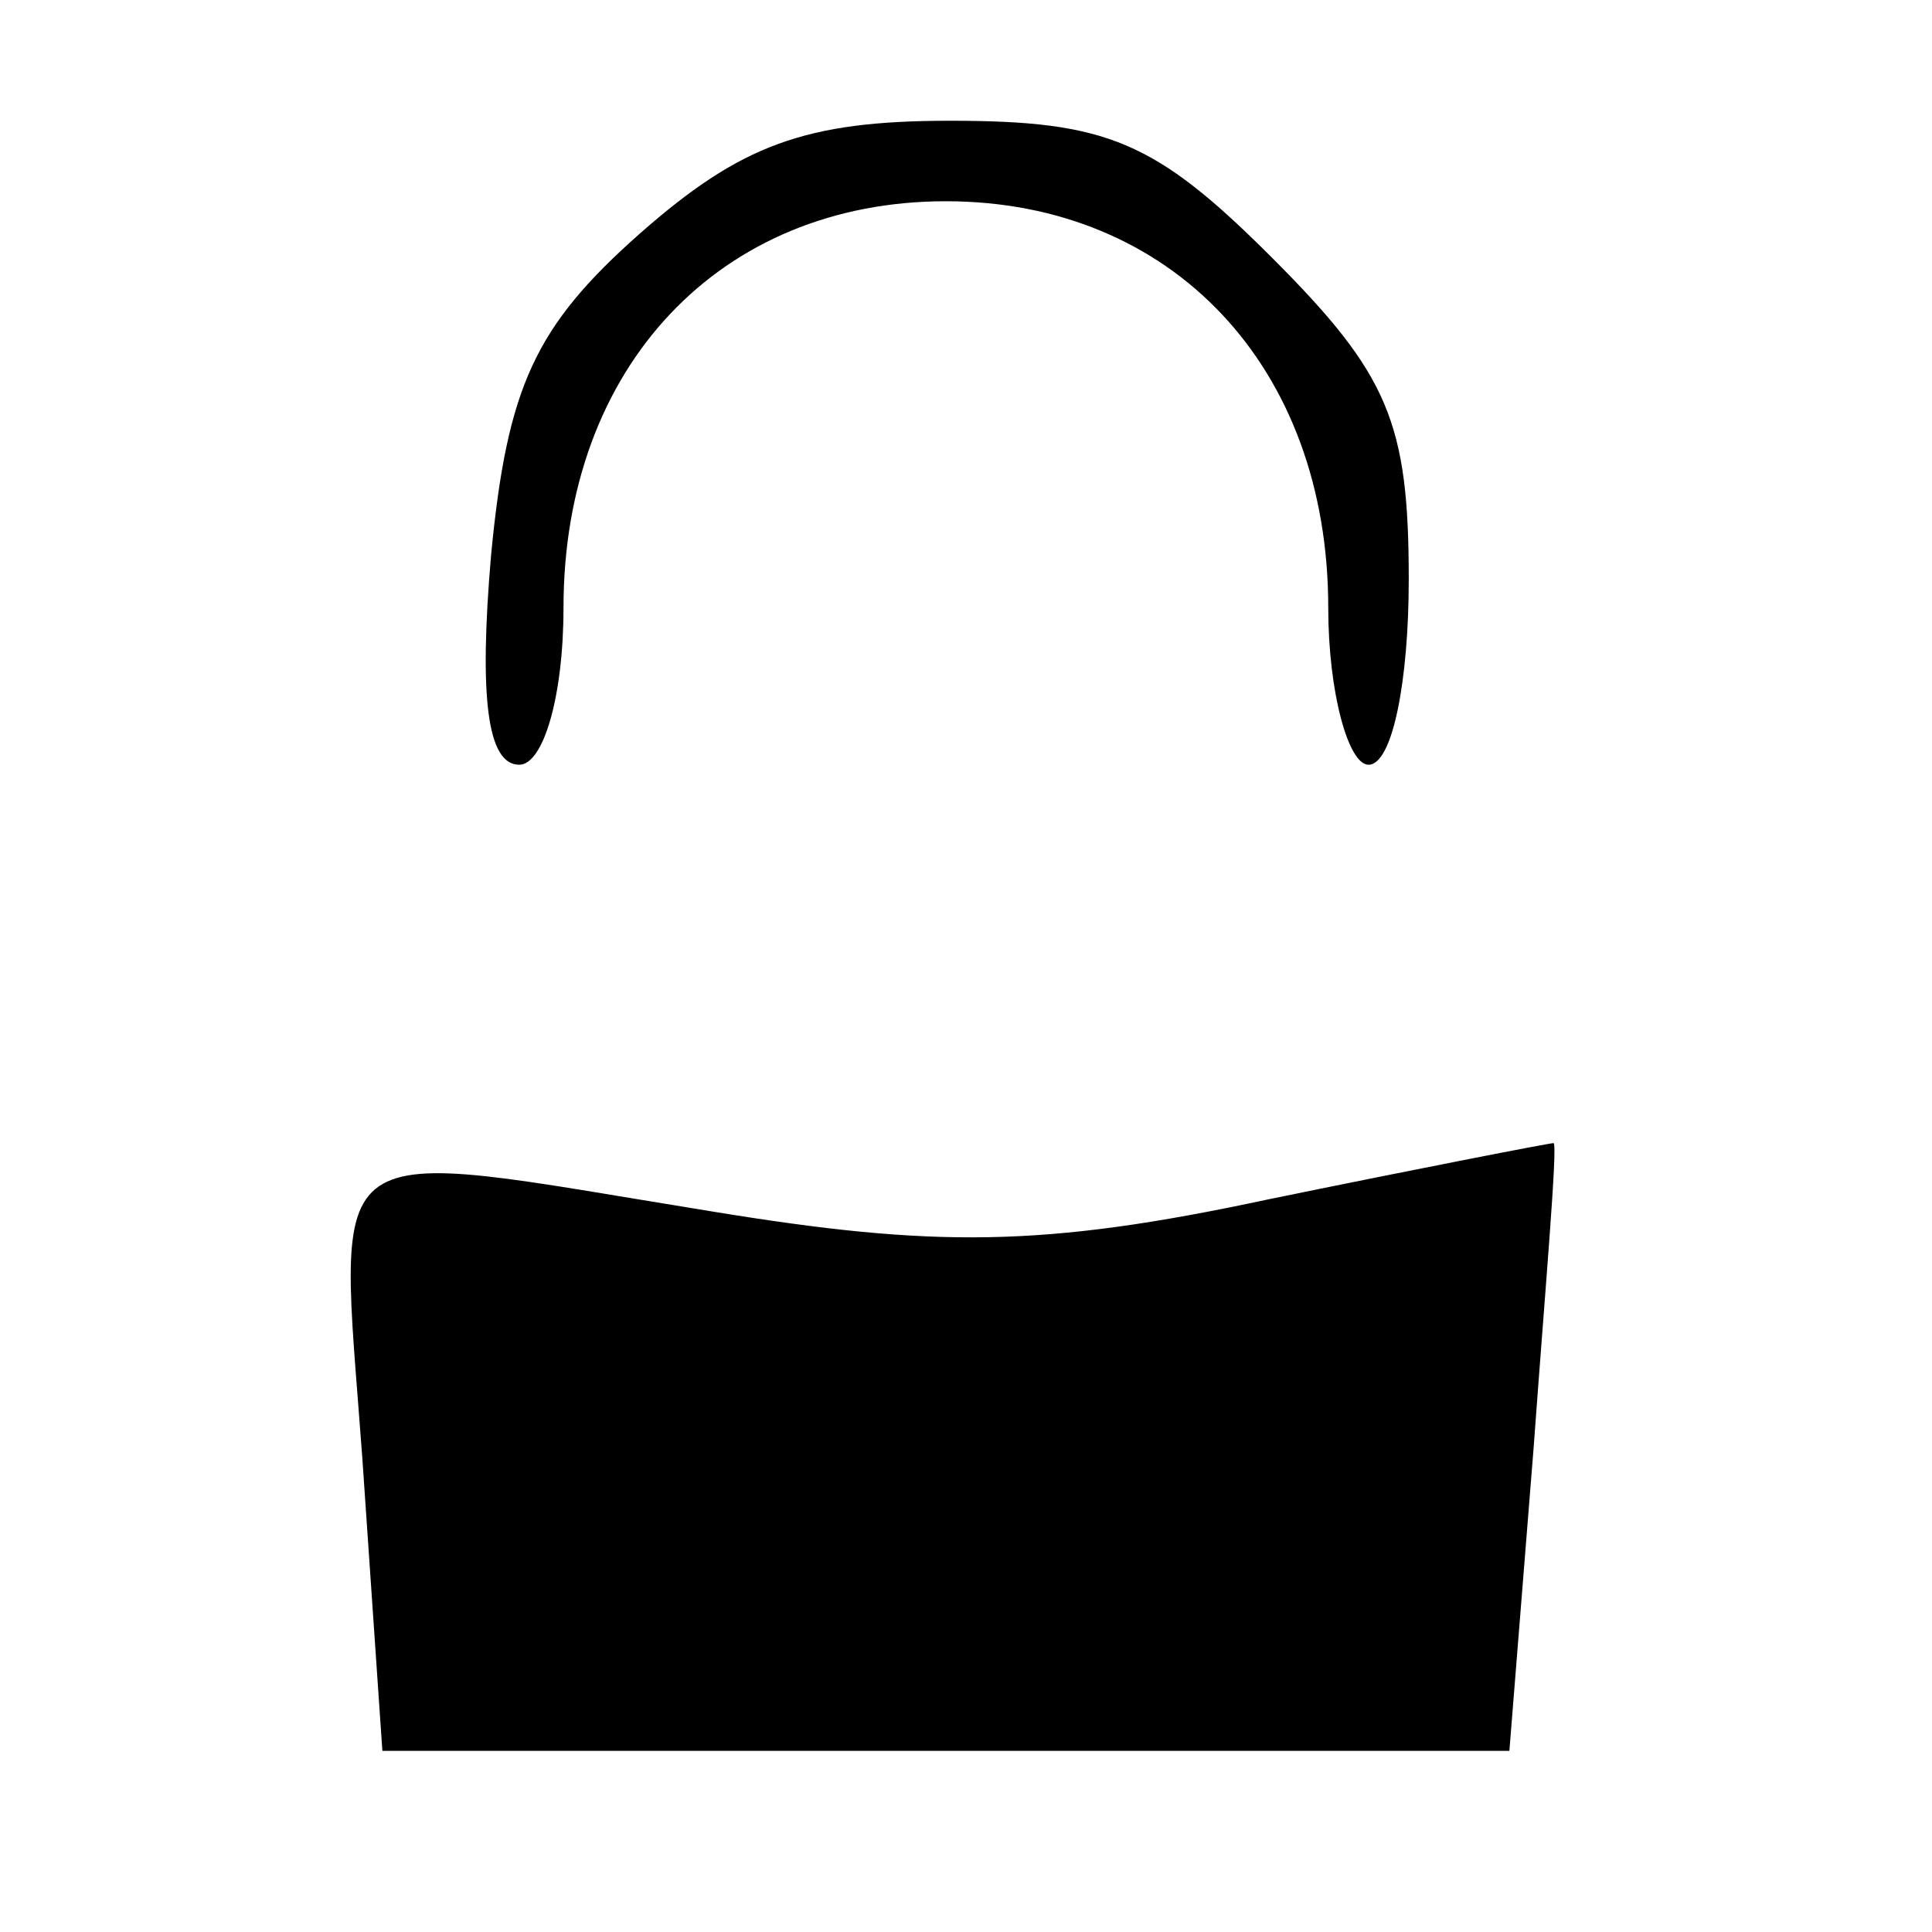
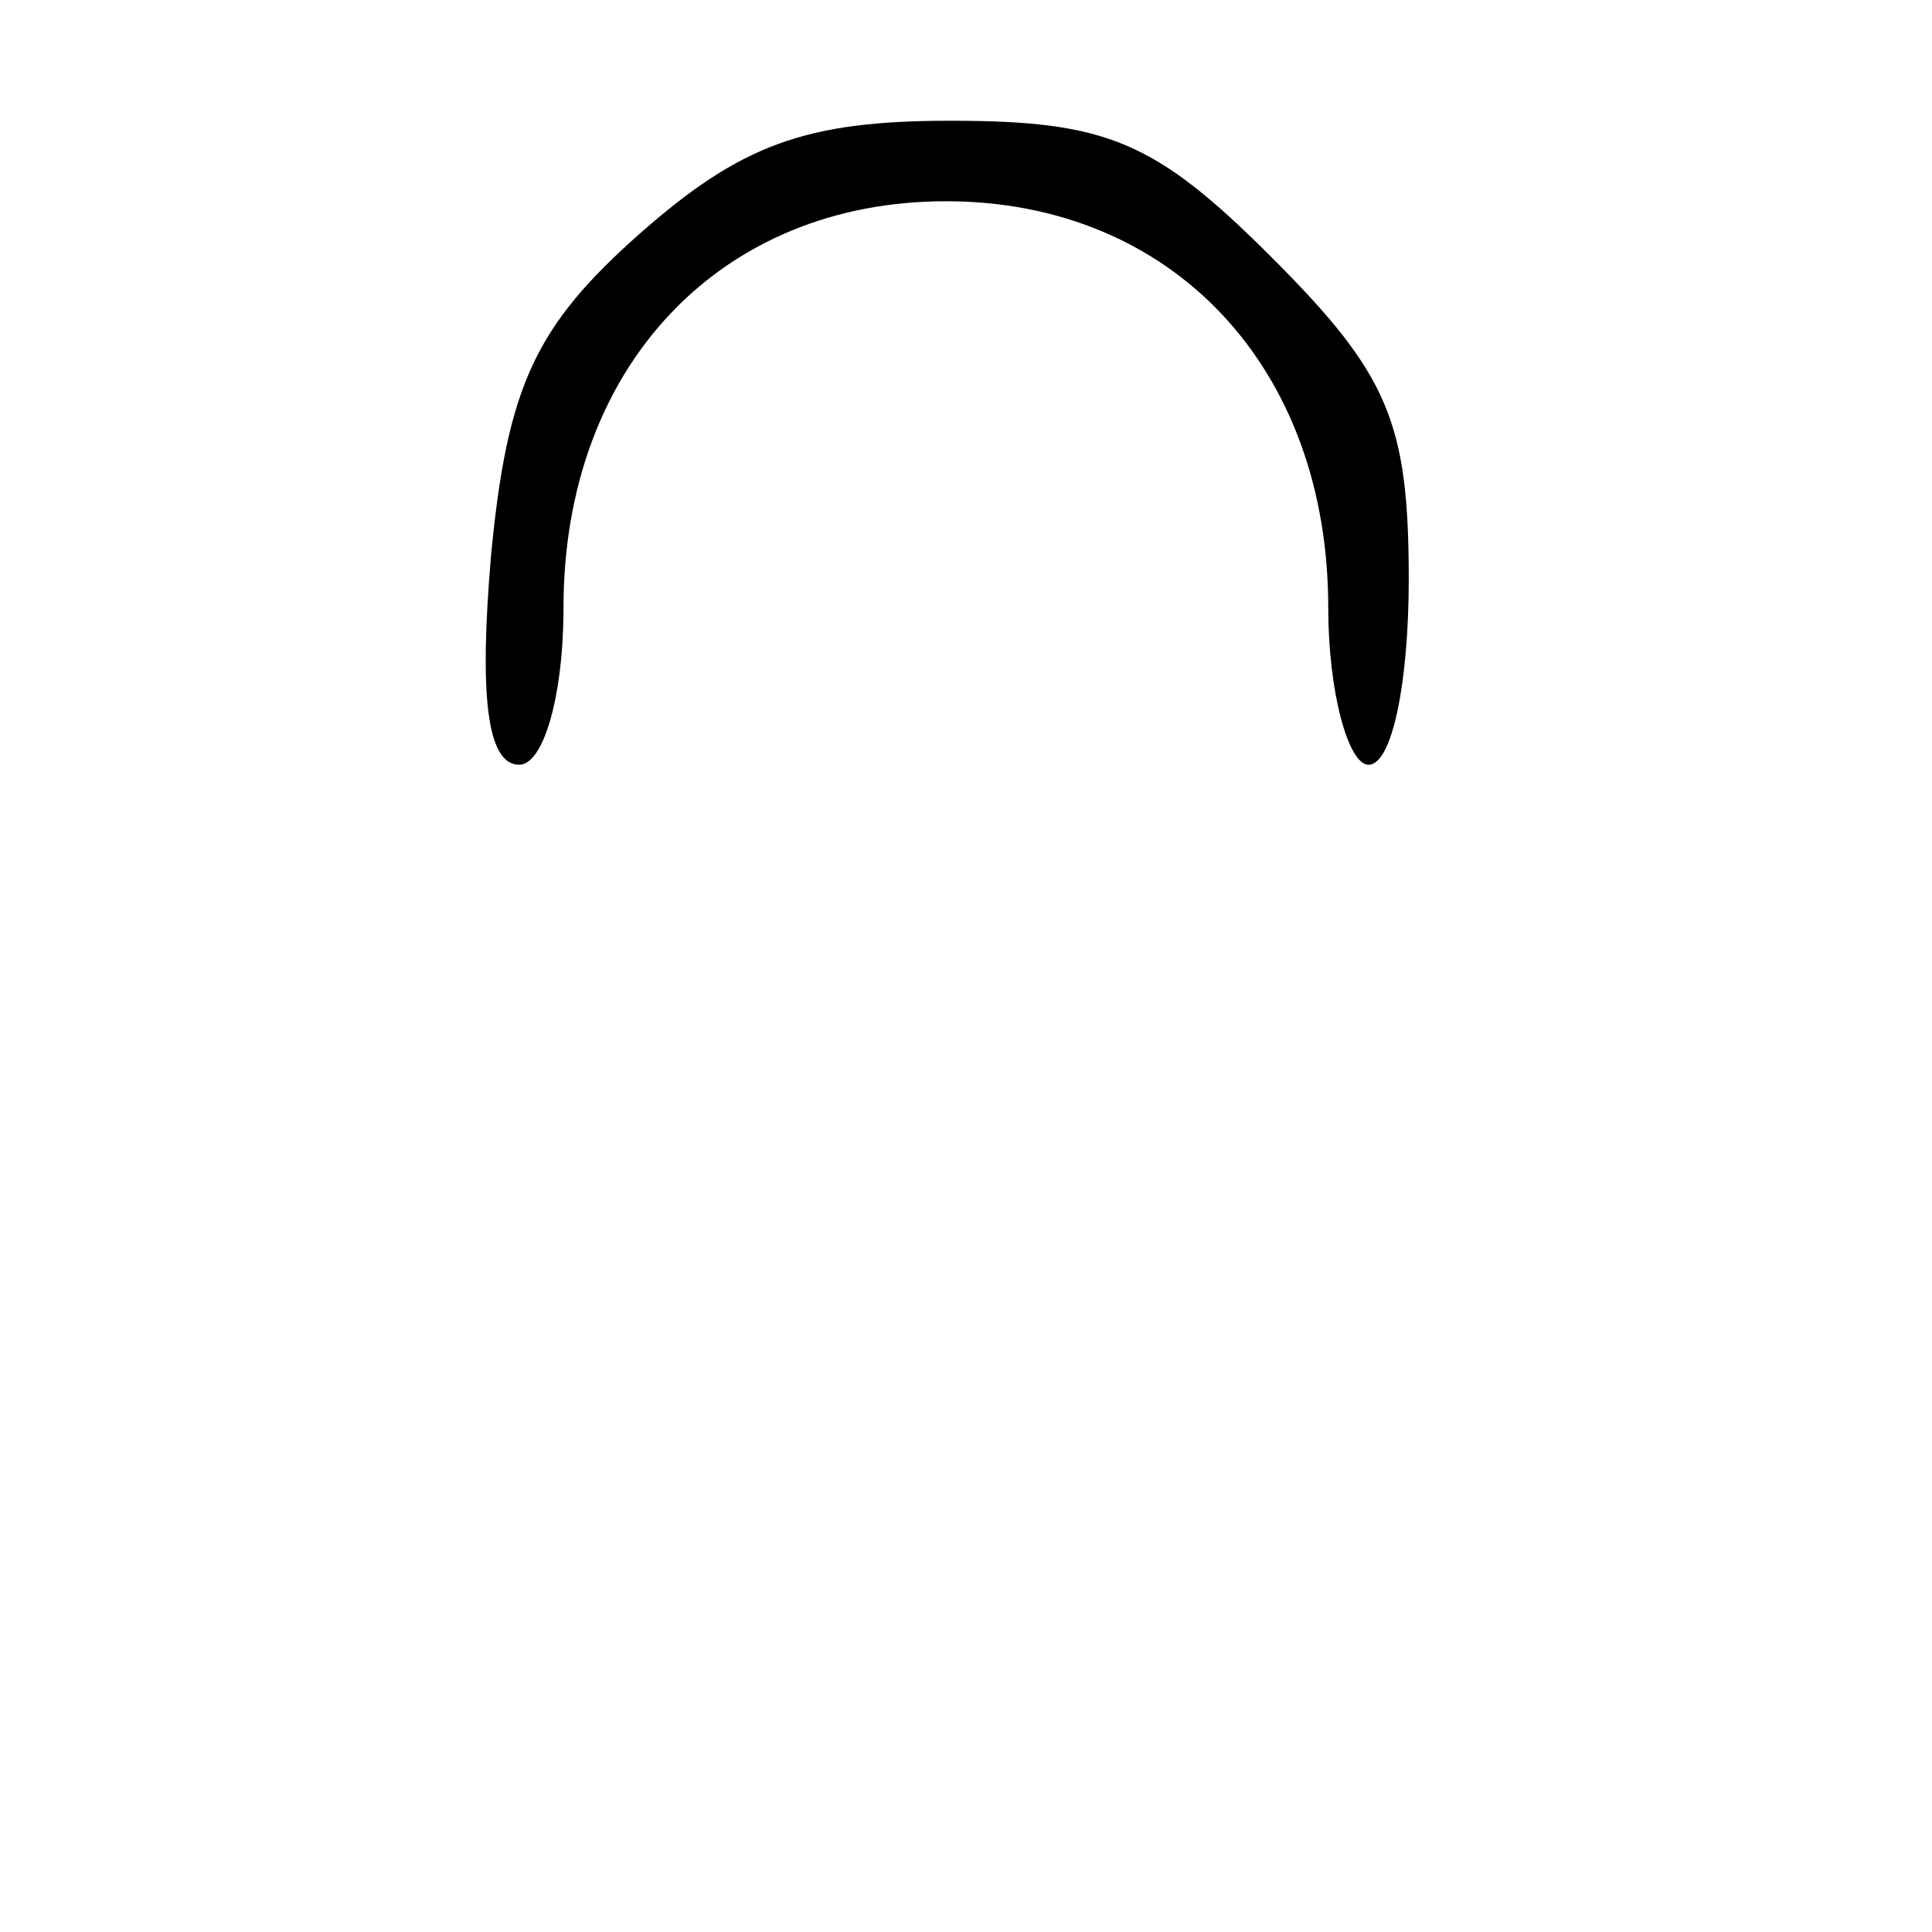
<svg xmlns="http://www.w3.org/2000/svg" version="1.0" width="48pt" height="48pt" viewBox="0 0 48 48" preserveAspectRatio="xMidYMid meet">
  <g transform="translate(0,48) scale(0.1,-0.1)" fill="#000000" stroke="none">
    <path d="M159 422 c-26 -23 -33 -38 -37 -80 -3 -35 -1 -52 7 -52 6 0 11 17 11 39 0 60 39 101 95 101 56 0 95 -41 95 -101 0 -21 5 -39 10 -39 6 0 10 21 10 46 0 39 -5 51 -34 80 -29 29 -41 34 -80 34 -36 0 -52 -6 -77 -28z" />
-     <path d="M315 182 c-56 -12 -83 -12 -138 -3 -99 16 -93 21 -87 -61 l5 -73 140 0 140 0 6 75 c3 41 6 75 5 76 -1 0 -32 -6 -71 -14z" />
  </g>
</svg>